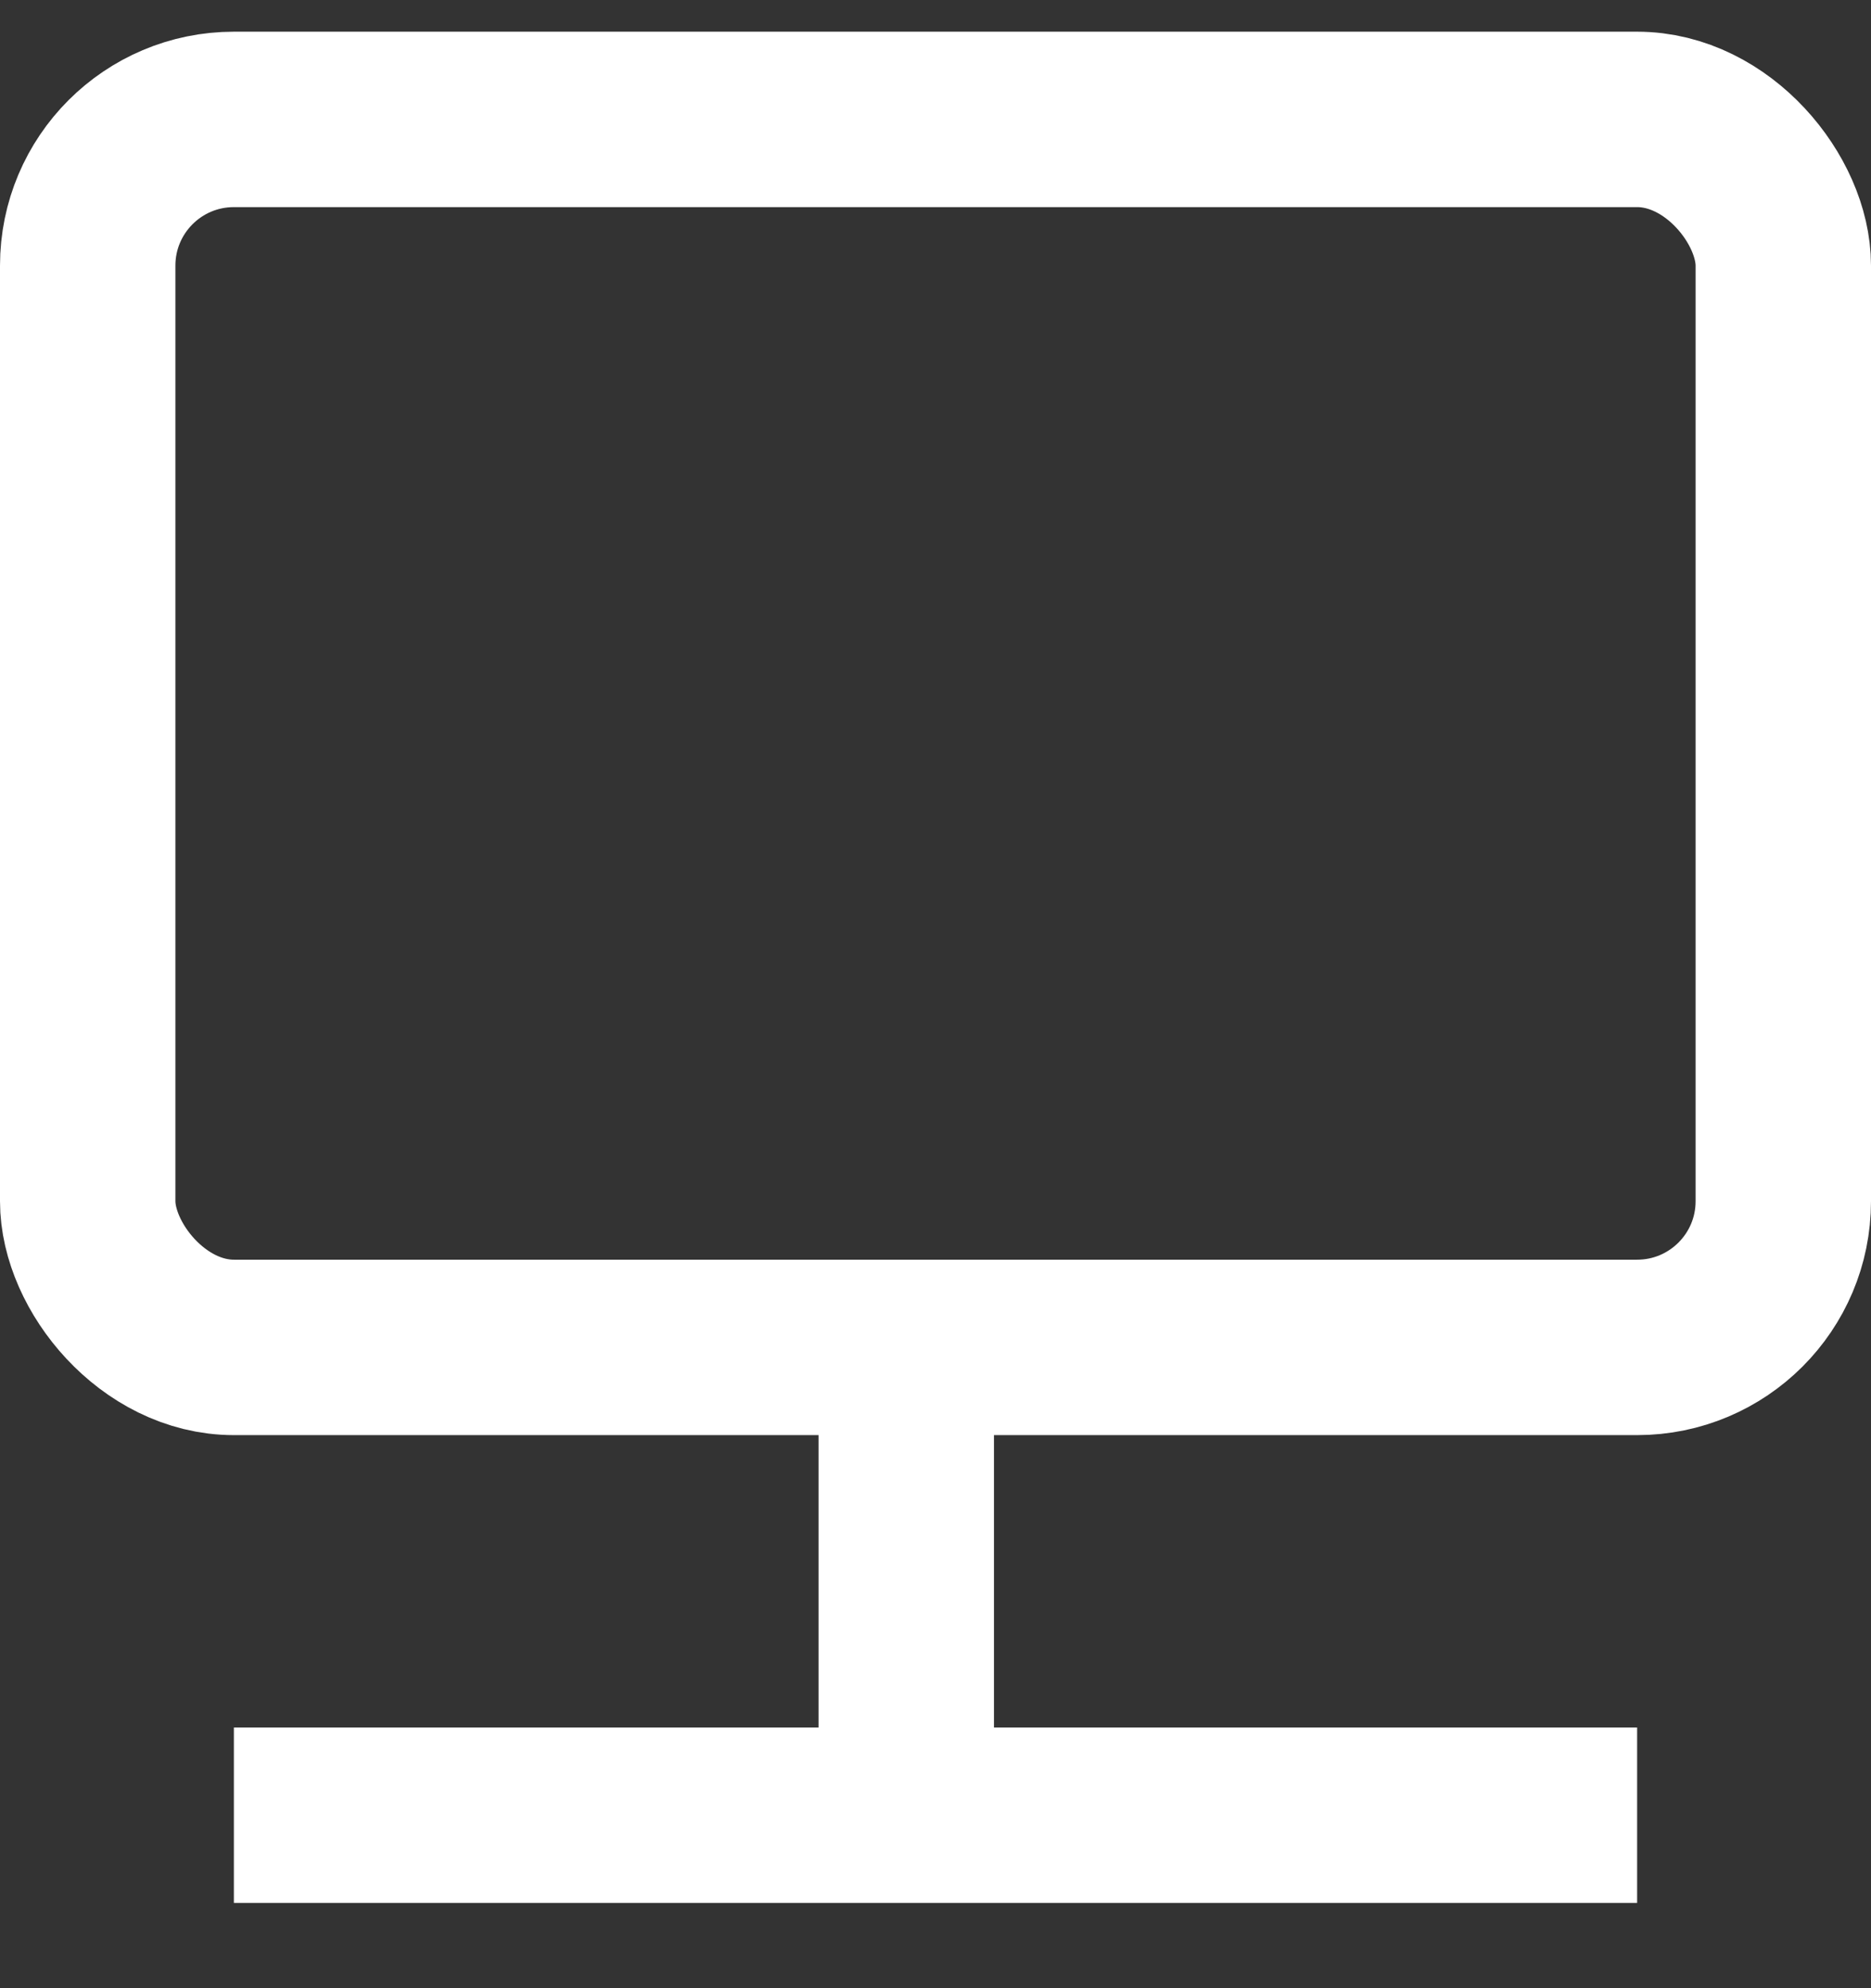
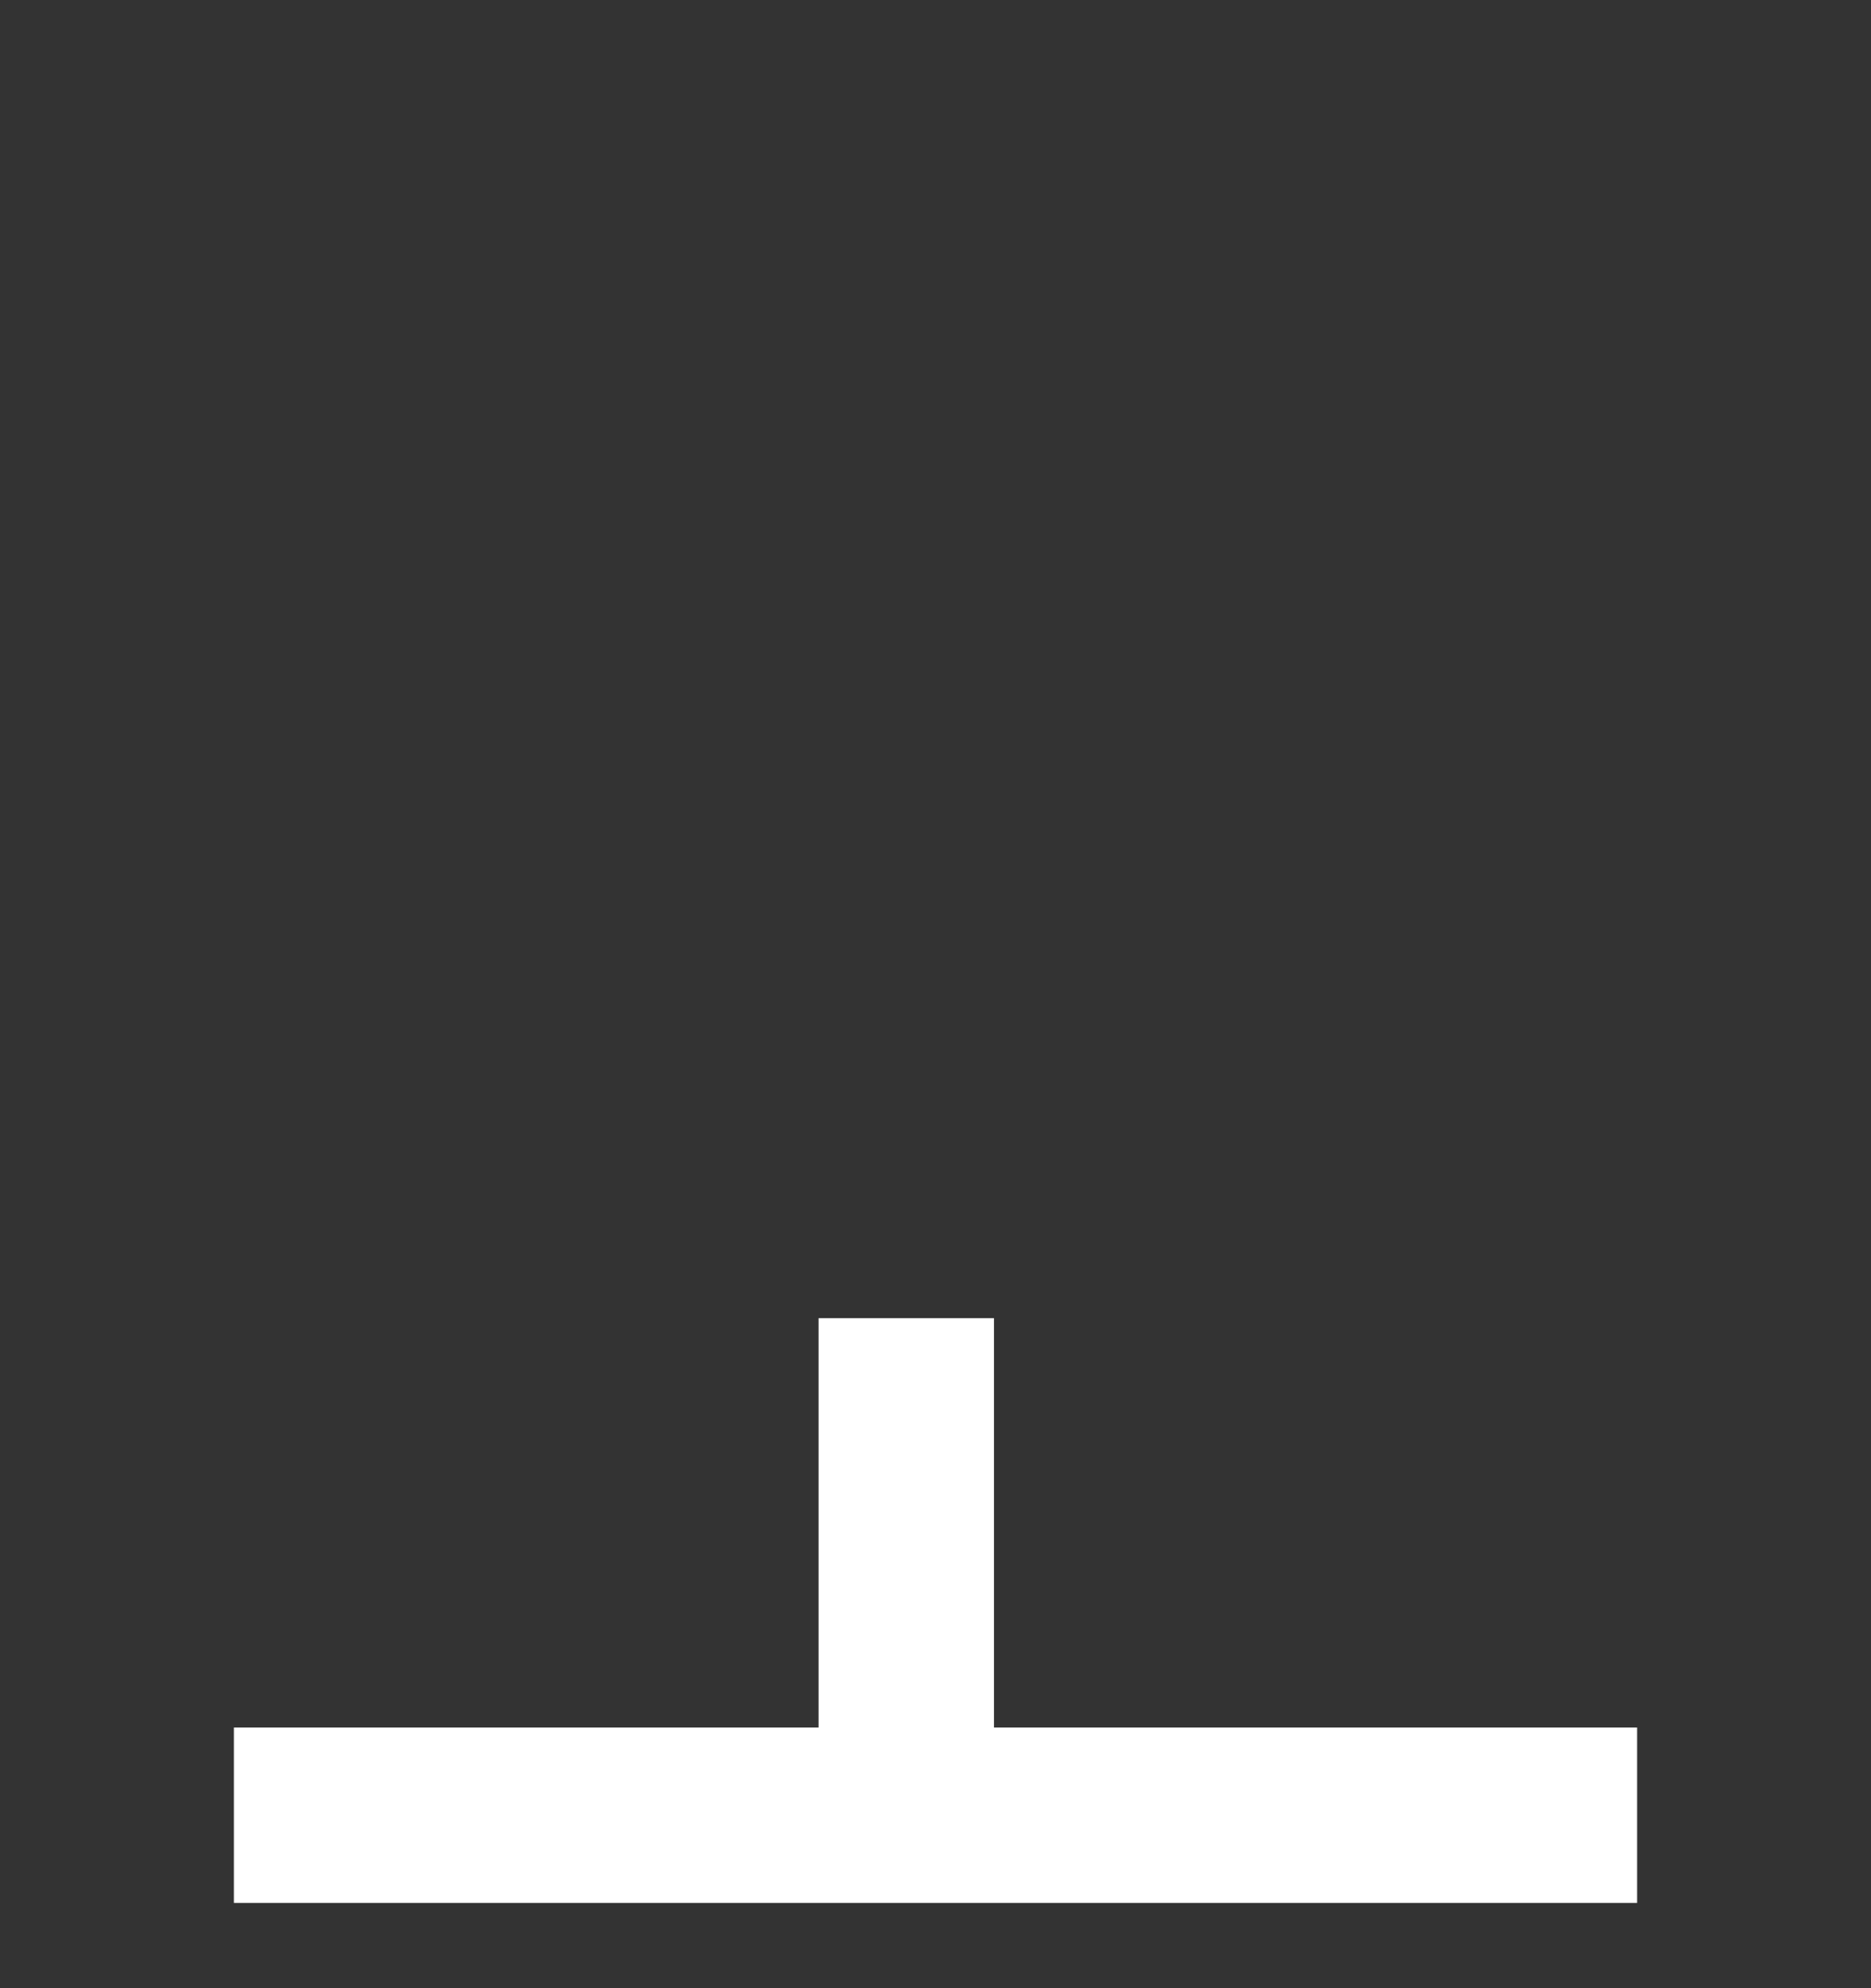
<svg xmlns="http://www.w3.org/2000/svg" width="16" height="17" viewBox="0 0 16 17" fill="none">
  <rect x="0" y="0" width="16" height="17" fill="#333333" stroke="none" />
-   <rect x="0.75" y="1.021" width="14.5" height="10.5" rx="1.25" stroke="white" stroke-width="1.5" />
  <line x1="7.75" y1="11.271" x2="7.75" y2="15.176" stroke="white" stroke-width="1.5" />
  <line x1="2" y1="15.521" x2="14" y2="15.521" stroke="white" stroke-width="1.5" />
</svg>